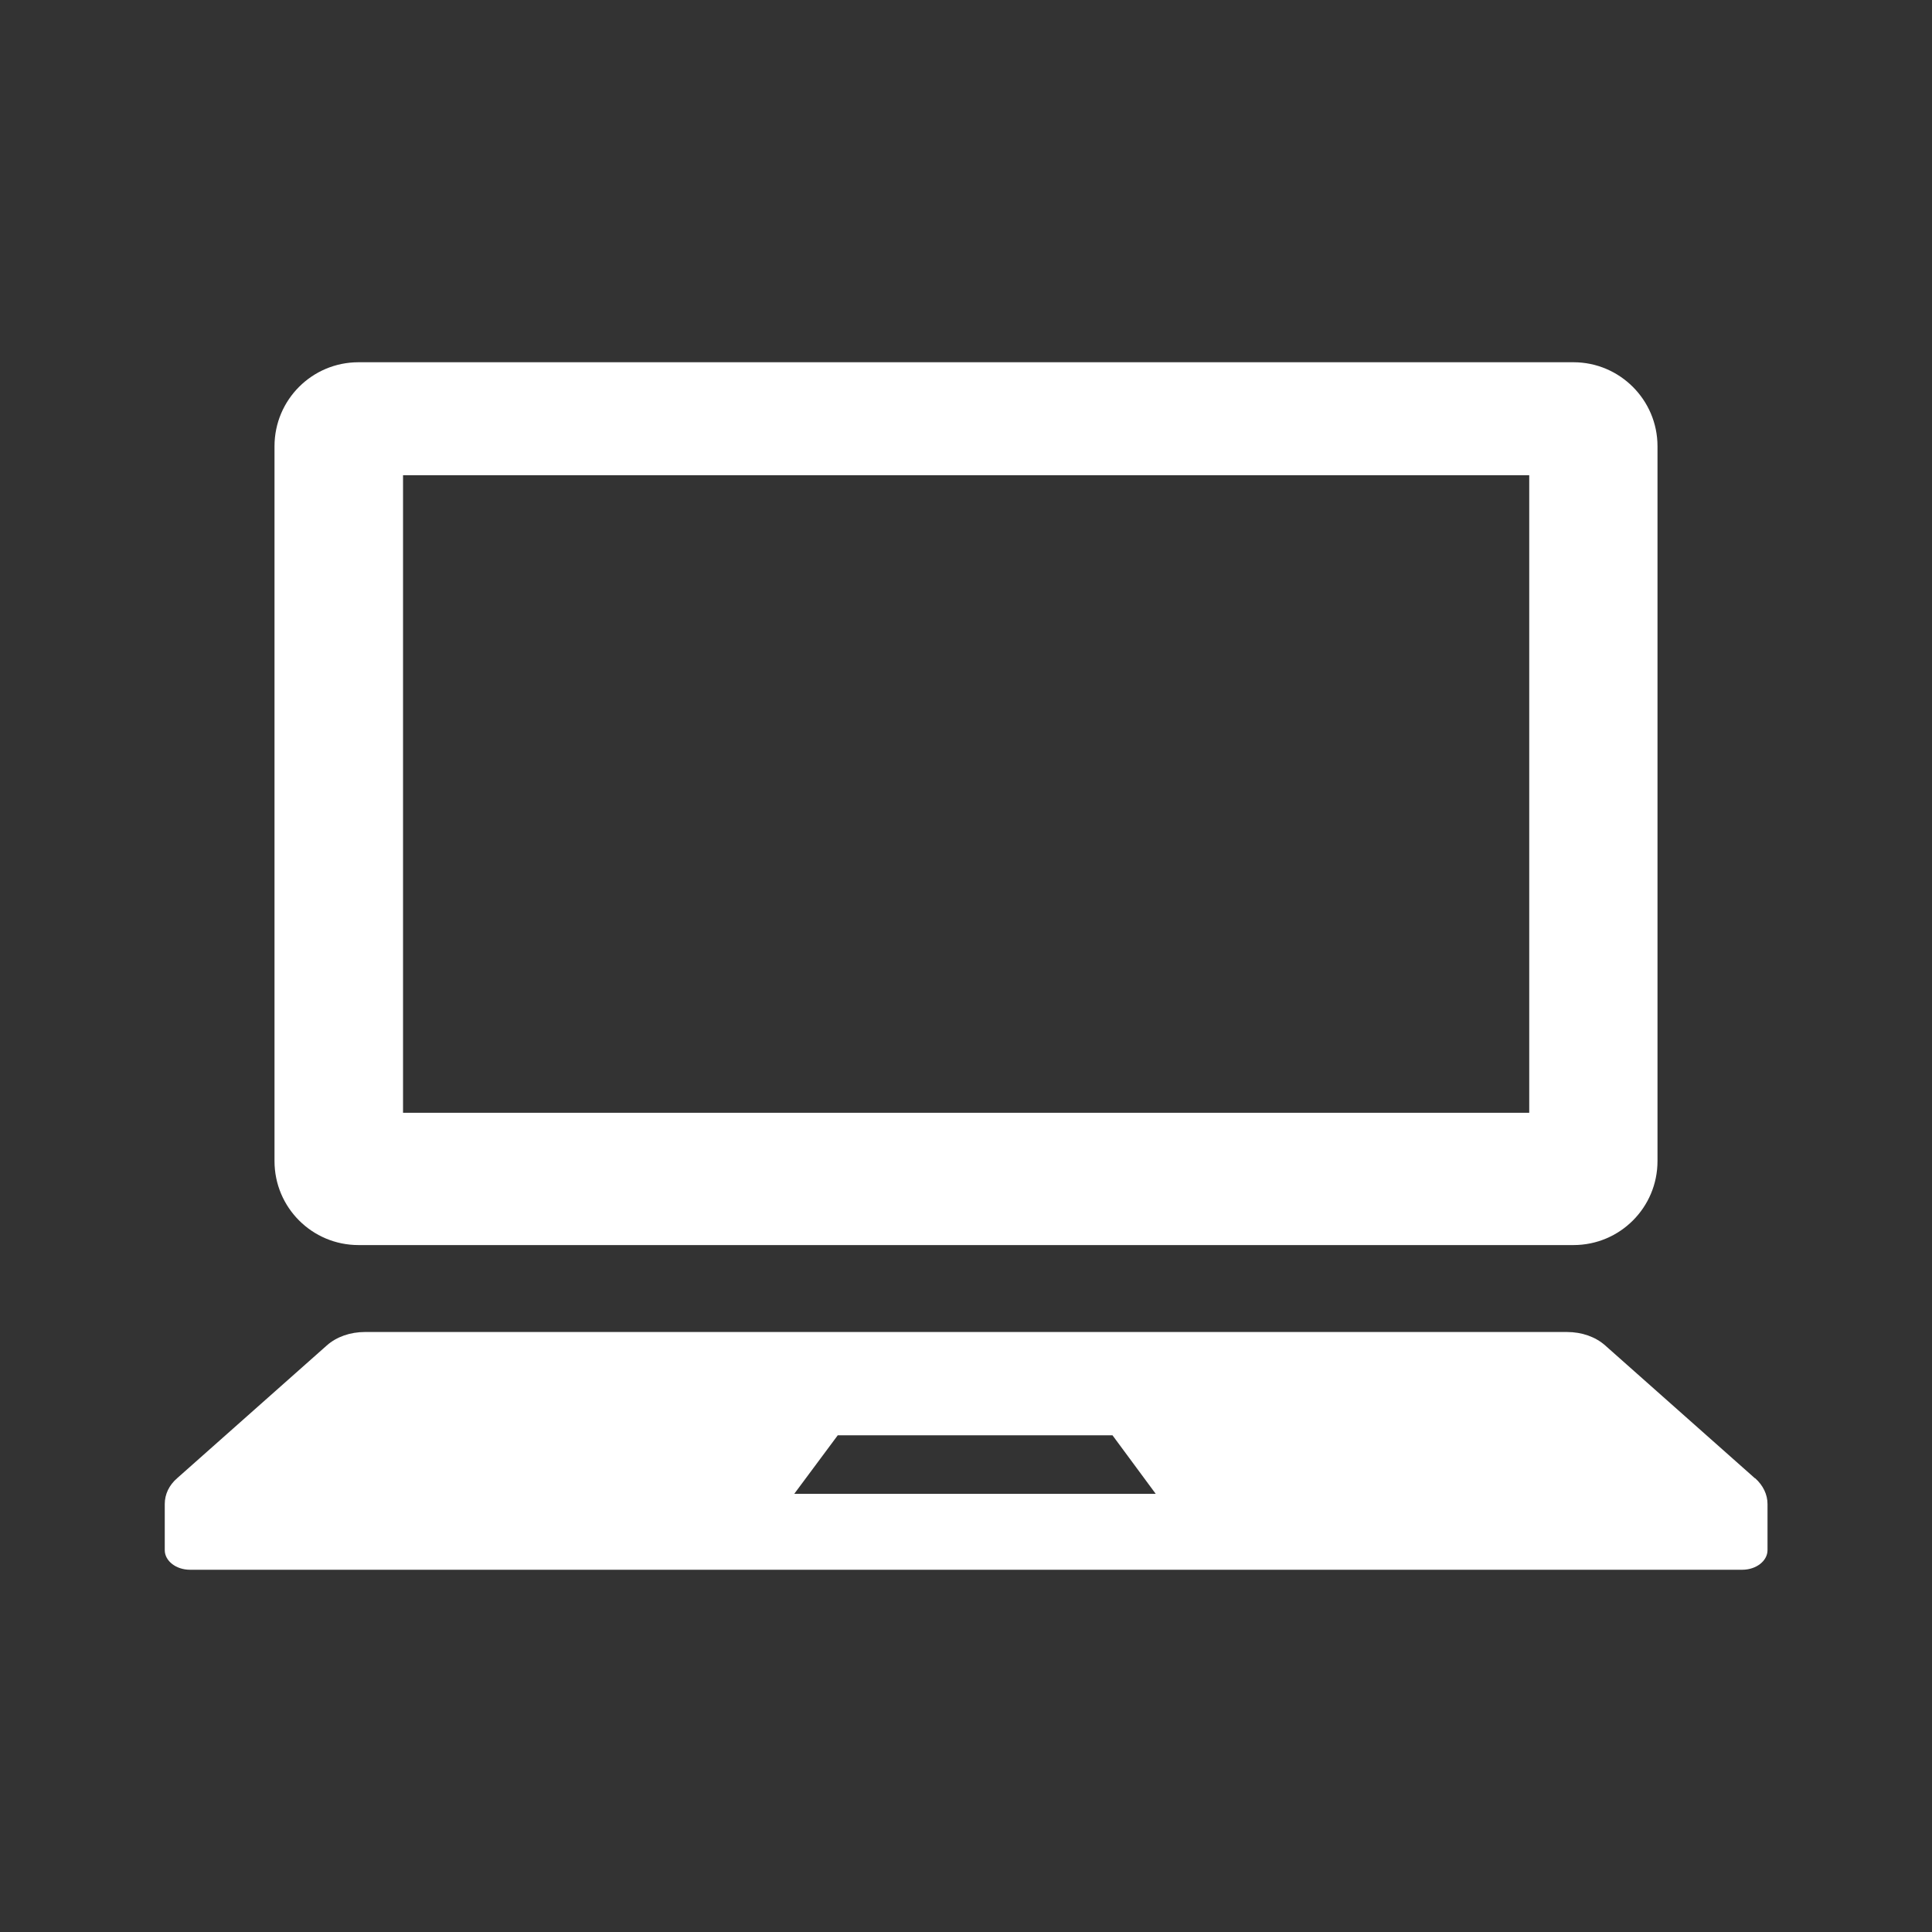
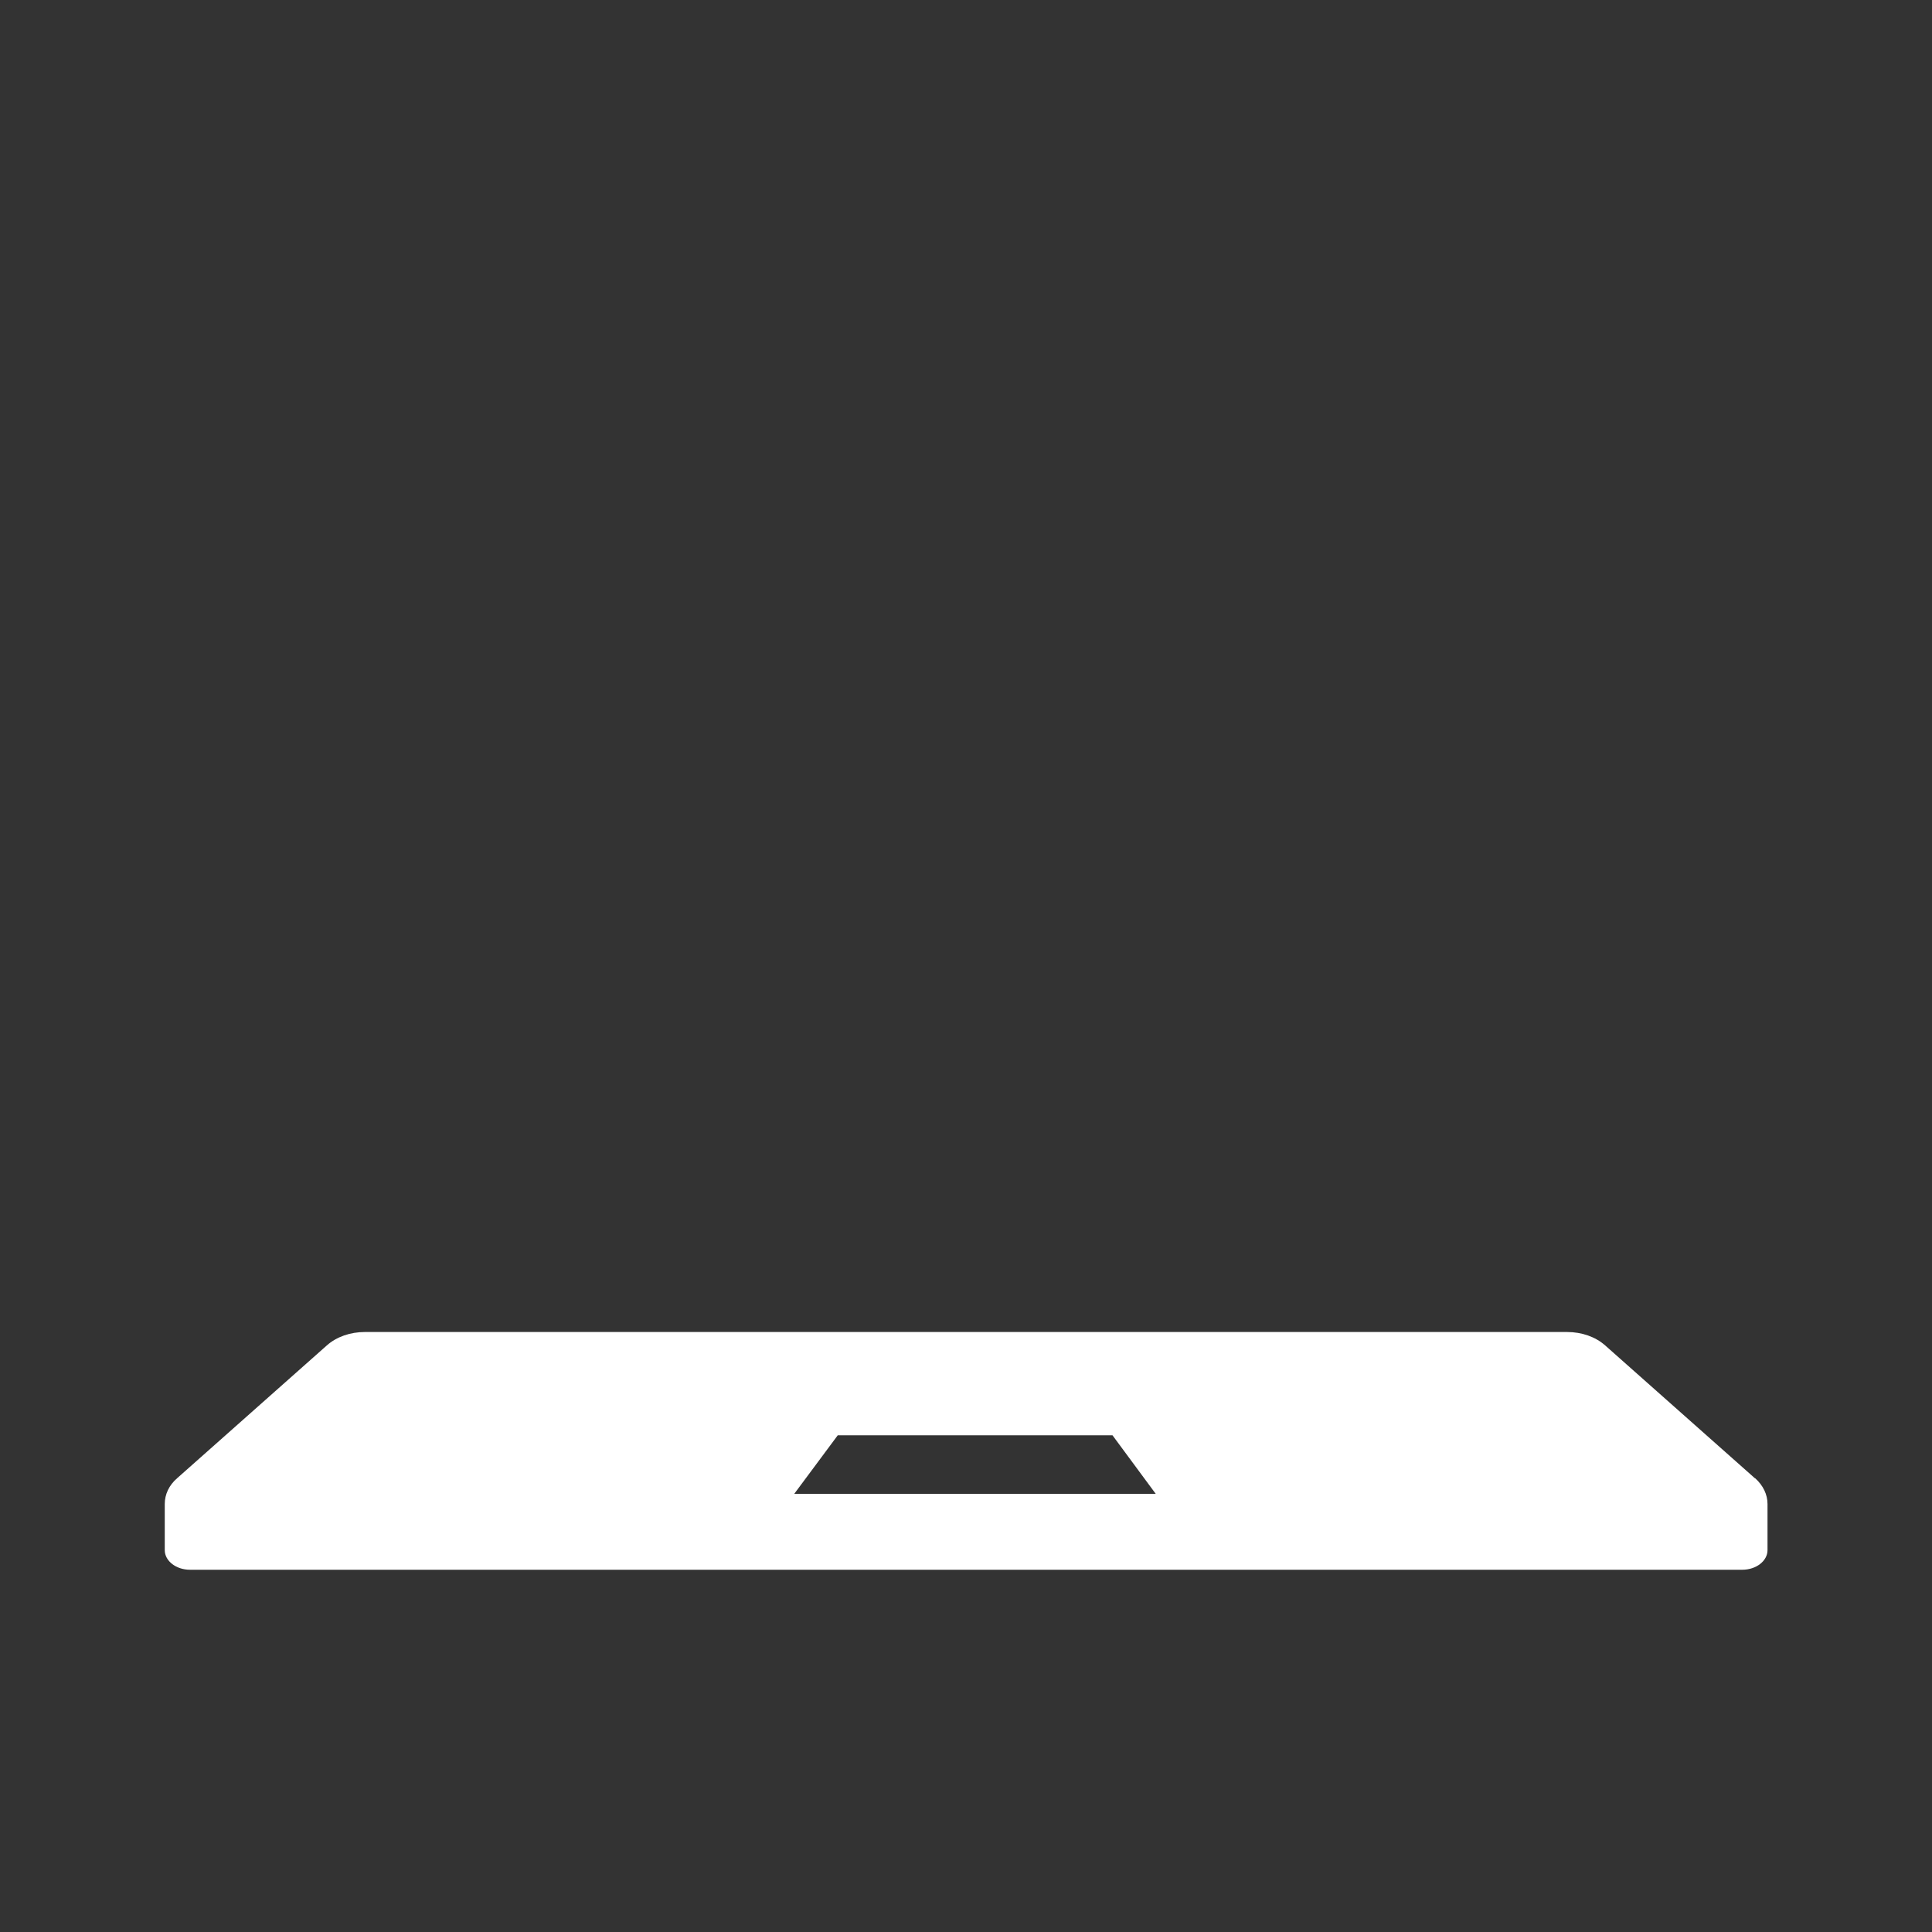
<svg xmlns="http://www.w3.org/2000/svg" id="b" viewBox="0 0 72 72">
  <rect x="0" y="0" width="72" height="72" fill="#333333" stroke="none" />
-   <path d="M13.36,46.4h45.28c1.73,0,3.13-1.4,3.13-3.13v-26.64c0-1.73-1.41-3.13-3.13-3.13H13.36c-1.73,0-3.13,1.4-3.13,3.13v26.64c0,1.73,1.4,3.13,3.13,3.13ZM15.02,17.71h41.97v23.76H15.02v-23.76Z" style="fill:#fff; stroke-width:0px;" />
  <path d="M65.4,55.09l-5.58-4.95c-.36-.32-.87-.5-1.42-.5H13.6c-.55,0-1.06.18-1.42.5l-5.58,4.95c-.3.26-.46.6-.46.96v1.72c0,.4.42.73.94.73h57.85c.52,0,.94-.33.94-.73v-1.72c0-.35-.16-.69-.46-.96ZM29.6,55.67l1.62-2.18h10.24l1.61,2.18h-13.46Z" style="fill:#fff; stroke-width:0px;" />
</svg>